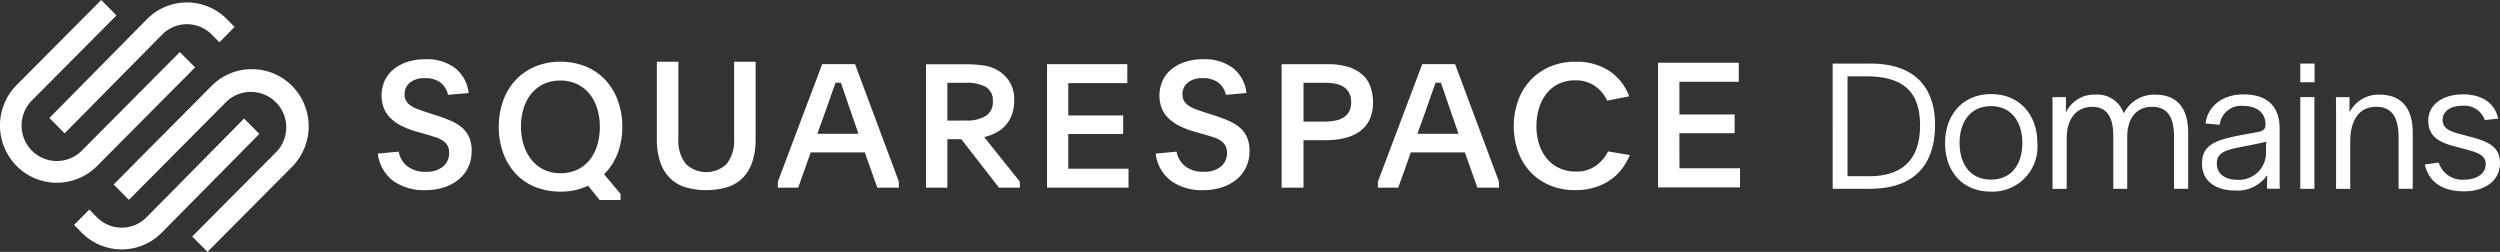
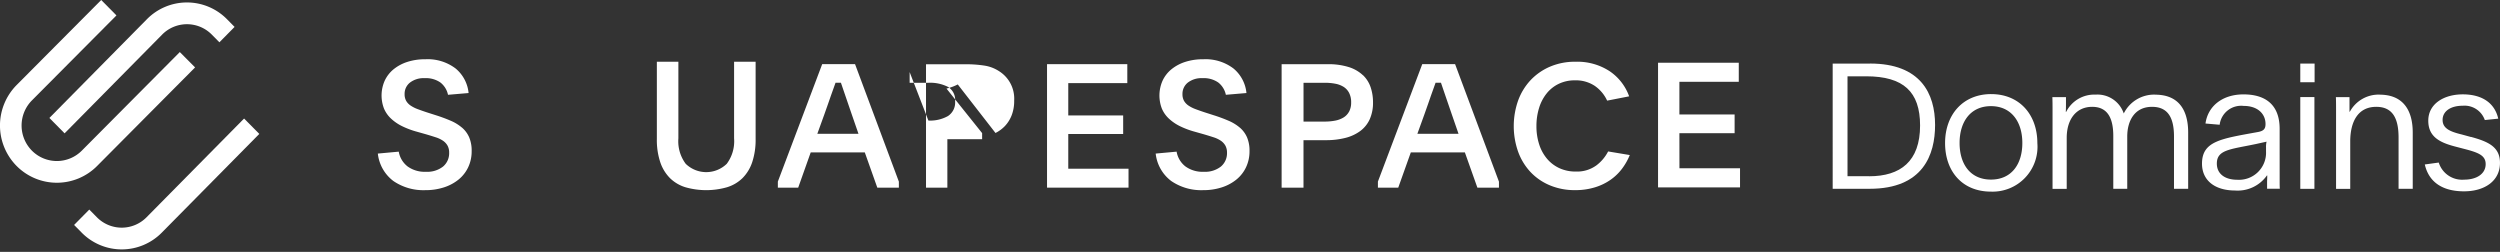
<svg xmlns="http://www.w3.org/2000/svg" width="247" height="24.885" viewBox="0 0 247 24.885">
  <rect x="0" y="0" width="247" height="24.885" fill="#333333" stroke="none" />
  <defs>
    <clipPath id="clip-path">
      <rect id="Rectangle_160" data-name="Rectangle 160" width="247" height="24.885" fill="none" />
    </clipPath>
  </defs>
  <g id="Group_876" data-name="Group 876" transform="translate(0 0)">
    <g id="Group_875" data-name="Group 875" transform="translate(0 0)" clip-path="url(#clip-path)">
      <path id="Path_7158" data-name="Path 7158" d="M7.429,13.227l9.636-9.755a3.446,3.446,0,0,1,4.908,0l.751.76,1.5-1.52-.751-.761a5.554,5.554,0,0,0-7.911,0L5.927,11.707Z" transform="translate(-1.047 -0.053)" fill="#fff" />
      <path id="Path_7159" data-name="Path 7159" d="M19.274,6.661,17.765,5.143l-9.682,9.74a3.476,3.476,0,0,1-4.931,0,3.528,3.528,0,0,1,0-4.961l8.354-8.4L10,0,1.644,8.4a5.684,5.684,0,0,0,0,8,5.6,5.6,0,0,0,7.948,0Z" transform="translate(0 0)" fill="#fff" />
-       <path id="Path_7160" data-name="Path 7160" d="M27.288,8.3a5.567,5.567,0,0,0-3.975,1.654l-9.681,9.74,1.508,1.517,9.682-9.74a3.5,3.5,0,0,1,4.931,4.961l-8.354,8.4,1.508,1.517,8.354-8.4a5.685,5.685,0,0,0,0-8A5.564,5.564,0,0,0,27.288,8.3" transform="translate(-2.408 -1.466)" fill="#fff" />
      <path id="Path_7161" data-name="Path 7161" d="M25.686,14.224,16.05,23.978a3.444,3.444,0,0,1-4.908,0l-.751-.76-1.5,1.52.751.76a5.553,5.553,0,0,0,7.911,0l9.636-9.755Z" transform="translate(-1.57 -2.513)" fill="#fff" />
      <path id="Path_7162" data-name="Path 7162" d="M53.659,13.871a4.307,4.307,0,0,0-1.11-.683,15.155,15.155,0,0,0-1.466-.544l-.865-.277c-.35-.114-.664-.225-.941-.329a3.272,3.272,0,0,1-.7-.354,1.434,1.434,0,0,1-.44-.467,1.332,1.332,0,0,1-.152-.665,1.409,1.409,0,0,1,.525-1.132,2.2,2.2,0,0,1,1.458-.441,2.5,2.5,0,0,1,1.559.432,2.086,2.086,0,0,1,.746,1.21l2.034-.173a3.591,3.591,0,0,0-1.289-2.43,4.555,4.555,0,0,0-2.983-.907,5.639,5.639,0,0,0-1.8.268,4.179,4.179,0,0,0-1.356.735,3.2,3.2,0,0,0-.864,1.124,3.6,3.6,0,0,0-.068,2.74,2.909,2.909,0,0,0,.695.994,4.474,4.474,0,0,0,1.1.752,8.079,8.079,0,0,0,1.457.545l.916.259q.525.156.949.294a2.776,2.776,0,0,1,.711.337,1.462,1.462,0,0,1,.45.484,1.408,1.408,0,0,1,.161.7,1.714,1.714,0,0,1-.6,1.366,2.528,2.528,0,0,1-1.7.519,2.88,2.88,0,0,1-1.806-.528,2.349,2.349,0,0,1-.873-1.461l-2.067.19a3.92,3.92,0,0,0,1.542,2.715,5.244,5.244,0,0,0,3.135.9,5.9,5.9,0,0,0,1.856-.277,4.44,4.44,0,0,0,1.45-.777,3.489,3.489,0,0,0,.949-1.219,3.66,3.66,0,0,0,.338-1.582,3.363,3.363,0,0,0-.246-1.366,2.679,2.679,0,0,0-.7-.951" transform="translate(-8.01 -1.256)" fill="#fff" />
-       <path id="Path_7163" data-name="Path 7163" d="M72.058,13.844a7.407,7.407,0,0,0-.44-2.6A6.024,6.024,0,0,0,70.38,9.206a5.5,5.5,0,0,0-1.932-1.325,6.46,6.46,0,0,0-2.508-.473,6.31,6.31,0,0,0-2.5.482,5.639,5.639,0,0,0-1.923,1.334,5.9,5.9,0,0,0-1.228,2.03,7.473,7.473,0,0,0-.432,2.59,7.413,7.413,0,0,0,.432,2.572,5.96,5.96,0,0,0,1.219,2.03,5.433,5.433,0,0,0,1.915,1.326,6.971,6.971,0,0,0,3.99.318,6.37,6.37,0,0,0,1.27-.43l1.135,1.411h2.067v-.6l-1.626-1.945a5.9,5.9,0,0,0,1.33-2.039,7.133,7.133,0,0,0,.466-2.641M69.567,15.7A4.253,4.253,0,0,1,68.8,17.15a3.469,3.469,0,0,1-1.22.937,3.836,3.836,0,0,1-1.635.334,3.669,3.669,0,0,1-1.634-.352,3.545,3.545,0,0,1-1.22-.971,4.474,4.474,0,0,1-.771-1.46,5.9,5.9,0,0,1-.272-1.82,6.026,6.026,0,0,1,.263-1.813,4.276,4.276,0,0,1,.763-1.442,3.51,3.51,0,0,1,1.219-.953,3.754,3.754,0,0,1,1.635-.343,3.811,3.811,0,0,1,1.643.343,3.543,3.543,0,0,1,1.228.944A4.274,4.274,0,0,1,69.567,12a5.983,5.983,0,0,1,.271,1.839,6.122,6.122,0,0,1-.271,1.863" transform="translate(-10.575 -1.309)" fill="#fff" />
      <path id="Path_7164" data-name="Path 7164" d="M86.453,14.979a3.713,3.713,0,0,1-.726,2.515,2.91,2.91,0,0,1-4.052,0,3.713,3.713,0,0,1-.726-2.515V7.408H78.822V15.03a6.968,6.968,0,0,0,.338,2.308,4.053,4.053,0,0,0,.962,1.573,3.752,3.752,0,0,0,1.528.9,7.5,7.5,0,0,0,4.094,0,3.751,3.751,0,0,0,1.536-.9,4.063,4.063,0,0,0,.962-1.573,6.989,6.989,0,0,0,.338-2.308V7.408H86.453Z" transform="translate(-13.925 -1.309)" fill="#fff" />
      <path id="Path_7165" data-name="Path 7165" d="M97.723,7.7l-4.38,11.6V19.9h2.01l1.237-3.484h5.342l1.237,3.484h2.13v-.594L100.97,7.7Zm-.481,6.881.7-1.936q.224-.613.378-1.07c.1-.306.2-.578.284-.816s.163-.453.231-.645.137-.385.206-.577h.533q.189.543.43,1.257t.635,1.852l.67,1.936Z" transform="translate(-16.491 -1.361)" fill="#fff" />
-       <path id="Path_7166" data-name="Path 7166" d="M117.987,14.5a3.381,3.381,0,0,0,.944-.7,3.3,3.3,0,0,0,.655-1.053,3.912,3.912,0,0,0,.247-1.453,3.2,3.2,0,0,0-1.446-2.87,3.679,3.679,0,0,0-1.523-.586,11.9,11.9,0,0,0-1.778-.128h-3.964V19.9h2.109V15.112h1.377l3.726,4.792h2.058v-.6l-3.521-4.4a4.926,4.926,0,0,0,1.115-.408m-4.755-1.221V9.539h1.854a3.909,3.909,0,0,1,1.922.4,1.5,1.5,0,0,1,.715,1.431,1.591,1.591,0,0,1-.706,1.456,3.593,3.593,0,0,1-1.931.446Z" transform="translate(-19.632 -1.361)" fill="#fff" />
+       <path id="Path_7166" data-name="Path 7166" d="M117.987,14.5a3.381,3.381,0,0,0,.944-.7,3.3,3.3,0,0,0,.655-1.053,3.912,3.912,0,0,0,.247-1.453,3.2,3.2,0,0,0-1.446-2.87,3.679,3.679,0,0,0-1.523-.586,11.9,11.9,0,0,0-1.778-.128h-3.964V19.9h2.109V15.112h1.377h2.058v-.6l-3.521-4.4a4.926,4.926,0,0,0,1.115-.408m-4.755-1.221V9.539h1.854a3.909,3.909,0,0,1,1.922.4,1.5,1.5,0,0,1,.715,1.431,1.591,1.591,0,0,1-.706,1.456,3.593,3.593,0,0,1-1.931.446Z" transform="translate(-19.632 -1.361)" fill="#fff" />
      <path id="Path_7167" data-name="Path 7167" d="M127.742,14.6h5.424V12.767h-5.424V9.573h5.833V7.7h-7.931V19.9h8.051v-1.87h-5.953Z" transform="translate(-22.197 -1.361)" fill="#fff" />
      <path id="Path_7168" data-name="Path 7168" d="M147,13.871a4.307,4.307,0,0,0-1.11-.683,15.232,15.232,0,0,0-1.466-.544l-.864-.277c-.35-.114-.664-.225-.94-.329a3.261,3.261,0,0,1-.7-.354,1.434,1.434,0,0,1-.44-.467,1.332,1.332,0,0,1-.152-.665,1.412,1.412,0,0,1,.525-1.132,2.2,2.2,0,0,1,1.458-.441,2.5,2.5,0,0,1,1.559.432,2.089,2.089,0,0,1,.745,1.21l2.034-.173a3.587,3.587,0,0,0-1.288-2.43,4.556,4.556,0,0,0-2.983-.907,5.639,5.639,0,0,0-1.8.268,4.179,4.179,0,0,0-1.356.735,3.2,3.2,0,0,0-.865,1.124,3.614,3.614,0,0,0-.068,2.74,2.909,2.909,0,0,0,.695.994,4.474,4.474,0,0,0,1.1.752,8.1,8.1,0,0,0,1.457.545l.915.259q.526.156.95.294a2.79,2.79,0,0,1,.711.337,1.462,1.462,0,0,1,.45.484,1.408,1.408,0,0,1,.161.7,1.715,1.715,0,0,1-.6,1.366,2.532,2.532,0,0,1-1.7.519,2.88,2.88,0,0,1-1.806-.528,2.349,2.349,0,0,1-.873-1.461l-2.067.19a3.92,3.92,0,0,0,1.542,2.715,5.243,5.243,0,0,0,3.135.9,5.9,5.9,0,0,0,1.856-.277,4.428,4.428,0,0,0,1.449-.777,3.48,3.48,0,0,0,.949-1.219,3.649,3.649,0,0,0,.339-1.582,3.363,3.363,0,0,0-.246-1.366,2.7,2.7,0,0,0-.7-.951" transform="translate(-24.5 -1.256)" fill="#fff" />
      <path id="Path_7169" data-name="Path 7169" d="M161.827,8.793a3.609,3.609,0,0,0-1.384-.8,6.692,6.692,0,0,0-2.118-.289h-4.531V19.9h2.161v-4.69h2.2a7.632,7.632,0,0,0,1.955-.229,4.187,4.187,0,0,0,1.47-.688,2.984,2.984,0,0,0,.925-1.163,3.978,3.978,0,0,0,.319-1.657,4.6,4.6,0,0,0-.234-1.487,2.965,2.965,0,0,0-.76-1.2m-1.367,3.593a1.53,1.53,0,0,1-.553.59,2.471,2.471,0,0,1-.83.311,5.485,5.485,0,0,1-1.046.093h-2.076V9.539h2.11a5.392,5.392,0,0,1,1.029.093,2.369,2.369,0,0,1,.821.311,1.544,1.544,0,0,1,.545.6,1.99,1.99,0,0,1,.2.934,1.9,1.9,0,0,1-.2.91" transform="translate(-27.17 -1.361)" fill="#fff" />
      <path id="Path_7170" data-name="Path 7170" d="M169.73,7.7l-4.38,11.6V19.9h2.009L168.6,16.42h5.342l1.237,3.484h2.13v-.594L172.976,7.7Zm-.482,6.881.7-1.936q.224-.613.378-1.07t.283-.816c.086-.237.163-.453.231-.645l.207-.577h.533q.188.543.429,1.257t.636,1.852l.67,1.936Z" transform="translate(-29.212 -1.361)" fill="#fff" />
      <path id="Path_7171" data-name="Path 7171" d="M189.769,17.68a3.229,3.229,0,0,1-1.977.578,3.8,3.8,0,0,1-1.643-.339,3.554,3.554,0,0,1-1.223-.939,4.168,4.168,0,0,1-.77-1.424,5.783,5.783,0,0,1-.265-1.787,6.011,6.011,0,0,1,.256-1.778,4.313,4.313,0,0,1,.745-1.44,3.444,3.444,0,0,1,1.2-.958,3.626,3.626,0,0,1,1.617-.347,3.374,3.374,0,0,1,1.926.535,3.6,3.6,0,0,1,1.241,1.471l2.174-.425a5.039,5.039,0,0,0-1.926-2.483,5.83,5.83,0,0,0-3.38-.935,6.25,6.25,0,0,0-2.508.485,5.741,5.741,0,0,0-1.923,1.335,5.887,5.887,0,0,0-1.232,2.016,7.608,7.608,0,0,0,0,5.051A5.862,5.862,0,0,0,183.3,18.3a5.6,5.6,0,0,0,1.913,1.317,6.3,6.3,0,0,0,2.491.477,6.552,6.552,0,0,0,1.96-.275,5.475,5.475,0,0,0,1.549-.746,5.037,5.037,0,0,0,1.139-1.1,6.084,6.084,0,0,0,.762-1.345l-2.14-.357a4.03,4.03,0,0,1-1.206,1.412" transform="translate(-32.091 -1.309)" fill="#fff" />
      <path id="Path_7172" data-name="Path 7172" d="M201.076,14.491h5.455V12.638h-5.455V9.413h5.866V7.526h-7.976V19.843h8.1V17.956h-5.986Z" transform="translate(-35.151 -1.33)" fill="#fff" />
      <path id="Path_7173" data-name="Path 7173" d="M295.545,15.54l-.948-.259c-1.224-.293-1.862-.638-1.862-1.431,0-.844.776-1.4,1.982-1.4a2.123,2.123,0,0,1,2.189,1.413l1.327-.137c-.345-1.534-1.586-2.4-3.5-2.4s-3.413.965-3.413,2.6c0,1.62,1.172,2.172,2.706,2.568l1.121.293c1.206.328,1.843.621,1.843,1.431,0,.965-.9,1.534-2.119,1.534a2.42,2.42,0,0,1-2.517-1.689l-1.378.189c.4,1.741,1.741,2.654,3.878,2.654,2,0,3.55-1,3.55-2.809,0-1.586-1.155-2.1-2.861-2.568" transform="translate(-51.406 -2.003)" fill="#fff" />
      <path id="Path_7174" data-name="Path 7174" d="M284.634,11.355a3.228,3.228,0,0,0-2.948,1.689h-.035V11.6h-1.344c.017.4.017.879.017,1.31v7.756h1.4V15.991c0-1.982.776-3.43,2.568-3.43,1.586,0,2.207,1.086,2.207,3.034v5.067h1.4V15.1c0-2.258-1-3.74-3.258-3.74" transform="translate(-49.521 -2.006)" fill="#fff" />
      <rect id="Rectangle_158" data-name="Rectangle 158" width="1.396" height="9.066" transform="translate(227.268 9.591)" fill="#fff" />
      <rect id="Rectangle_159" data-name="Rectangle 159" width="1.414" height="1.844" transform="translate(227.268 6.281)" fill="#fff" />
      <path id="Path_7175" data-name="Path 7175" d="M271.91,14.729c0-2.464-1.5-3.4-3.568-3.4-2.137,0-3.534,1.207-3.758,2.878l1.4.121a2.138,2.138,0,0,1,2.361-1.862c1.43,0,2.171.81,2.171,1.792,0,.482-.189.689-.776.793-3.585.655-5.5.879-5.5,3.12,0,1.638,1.241,2.654,3.275,2.654a3.528,3.528,0,0,0,3.137-1.483h.035c0,.242-.017.466-.017.69v.62h1.258c-.017-.224-.017-.5-.017-.741Zm-1.344,1.862v.38a2.673,2.673,0,0,1-2.844,2.792c-1.223,0-2.016-.586-2.016-1.6,0-1.379,1.344-1.4,3.861-1.931L270.618,16a2.313,2.313,0,0,0-.052.586" transform="translate(-46.682 -2.003)" fill="#fff" />
      <path id="Path_7176" data-name="Path 7176" d="M256.439,11.355a3.347,3.347,0,0,0-3.1,1.862,2.74,2.74,0,0,0-2.792-1.862,3.1,3.1,0,0,0-2.9,1.706h-.035c.017-.276.017-.585.017-.878V11.6h-1.344c.017.517.017.81.017,1.465v7.6h1.4V15.63c0-1.827.93-3.069,2.516-3.069,1.379,0,2.086.914,2.086,2.878v5.222h1.379V15.491c0-1.517.706-2.93,2.447-2.93,1.517,0,2.172,1,2.172,2.93v5.171h1.4V15.1c0-2.276-.983-3.74-3.258-3.74" transform="translate(-43.511 -2.006)" fill="#fff" />
      <path id="Path_7177" data-name="Path 7177" d="M237.961,11.292c-2.775,0-4.551,2.017-4.551,4.844,0,2.775,1.689,4.791,4.533,4.791a4.434,4.434,0,0,0,4.584-4.791c0-2.827-1.775-4.844-4.567-4.844m-.017,8.446c-2.017,0-3.1-1.5-3.1-3.619,0-2.1,1.085-3.637,3.1-3.637,2,0,3.1,1.534,3.1,3.637,0,2.12-1.086,3.619-3.1,3.619" transform="translate(-41.236 -1.995)" fill="#fff" />
      <path id="Path_7178" data-name="Path 7178" d="M223.611,7.629h-3.689V20h3.654c5.292,0,6.463-3.378,6.463-6.308,0-3.085-1.414-6.066-6.429-6.066m-.086,11.134h-2.137V8.887h1.844c3.689,0,5.326,1.534,5.326,4.86,0,3.551-1.948,5.016-5.033,5.016" transform="translate(-38.853 -1.348)" fill="#fff" />
    </g>
  </g>
</svg>